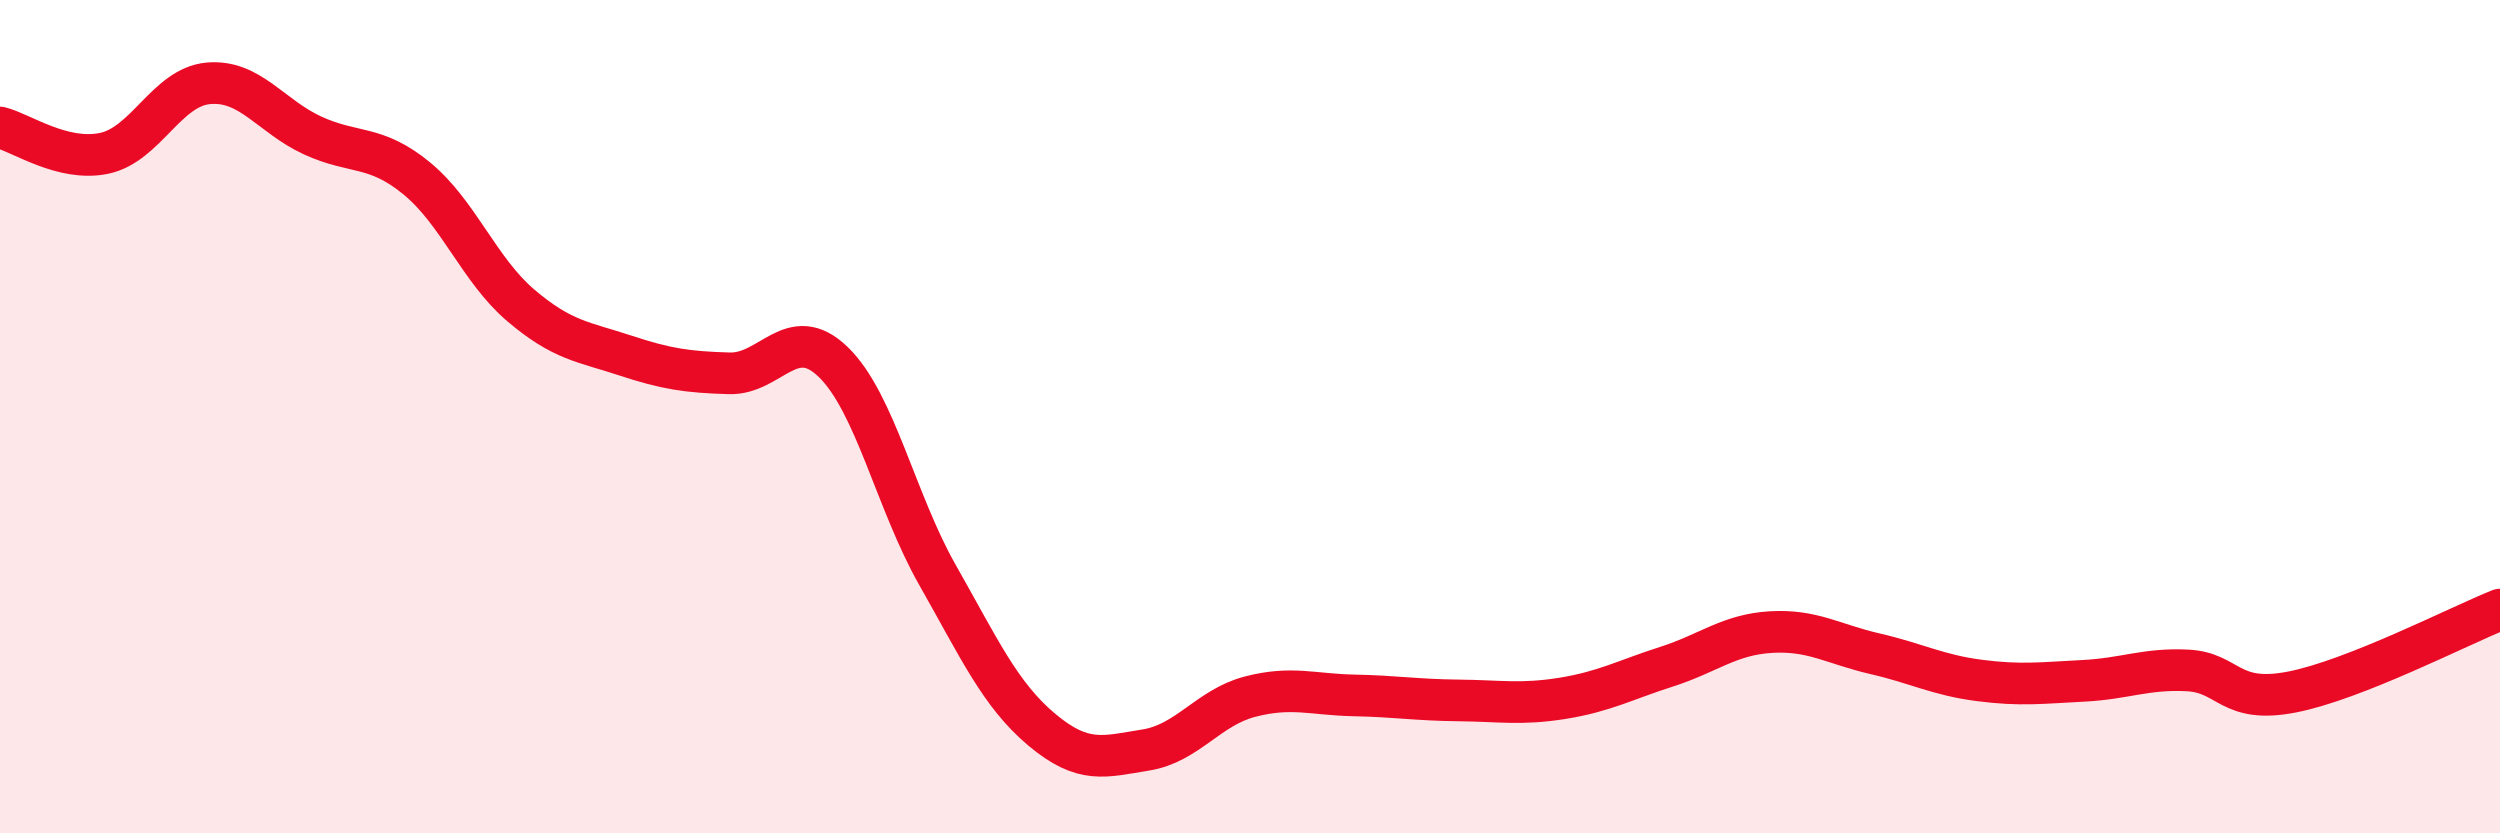
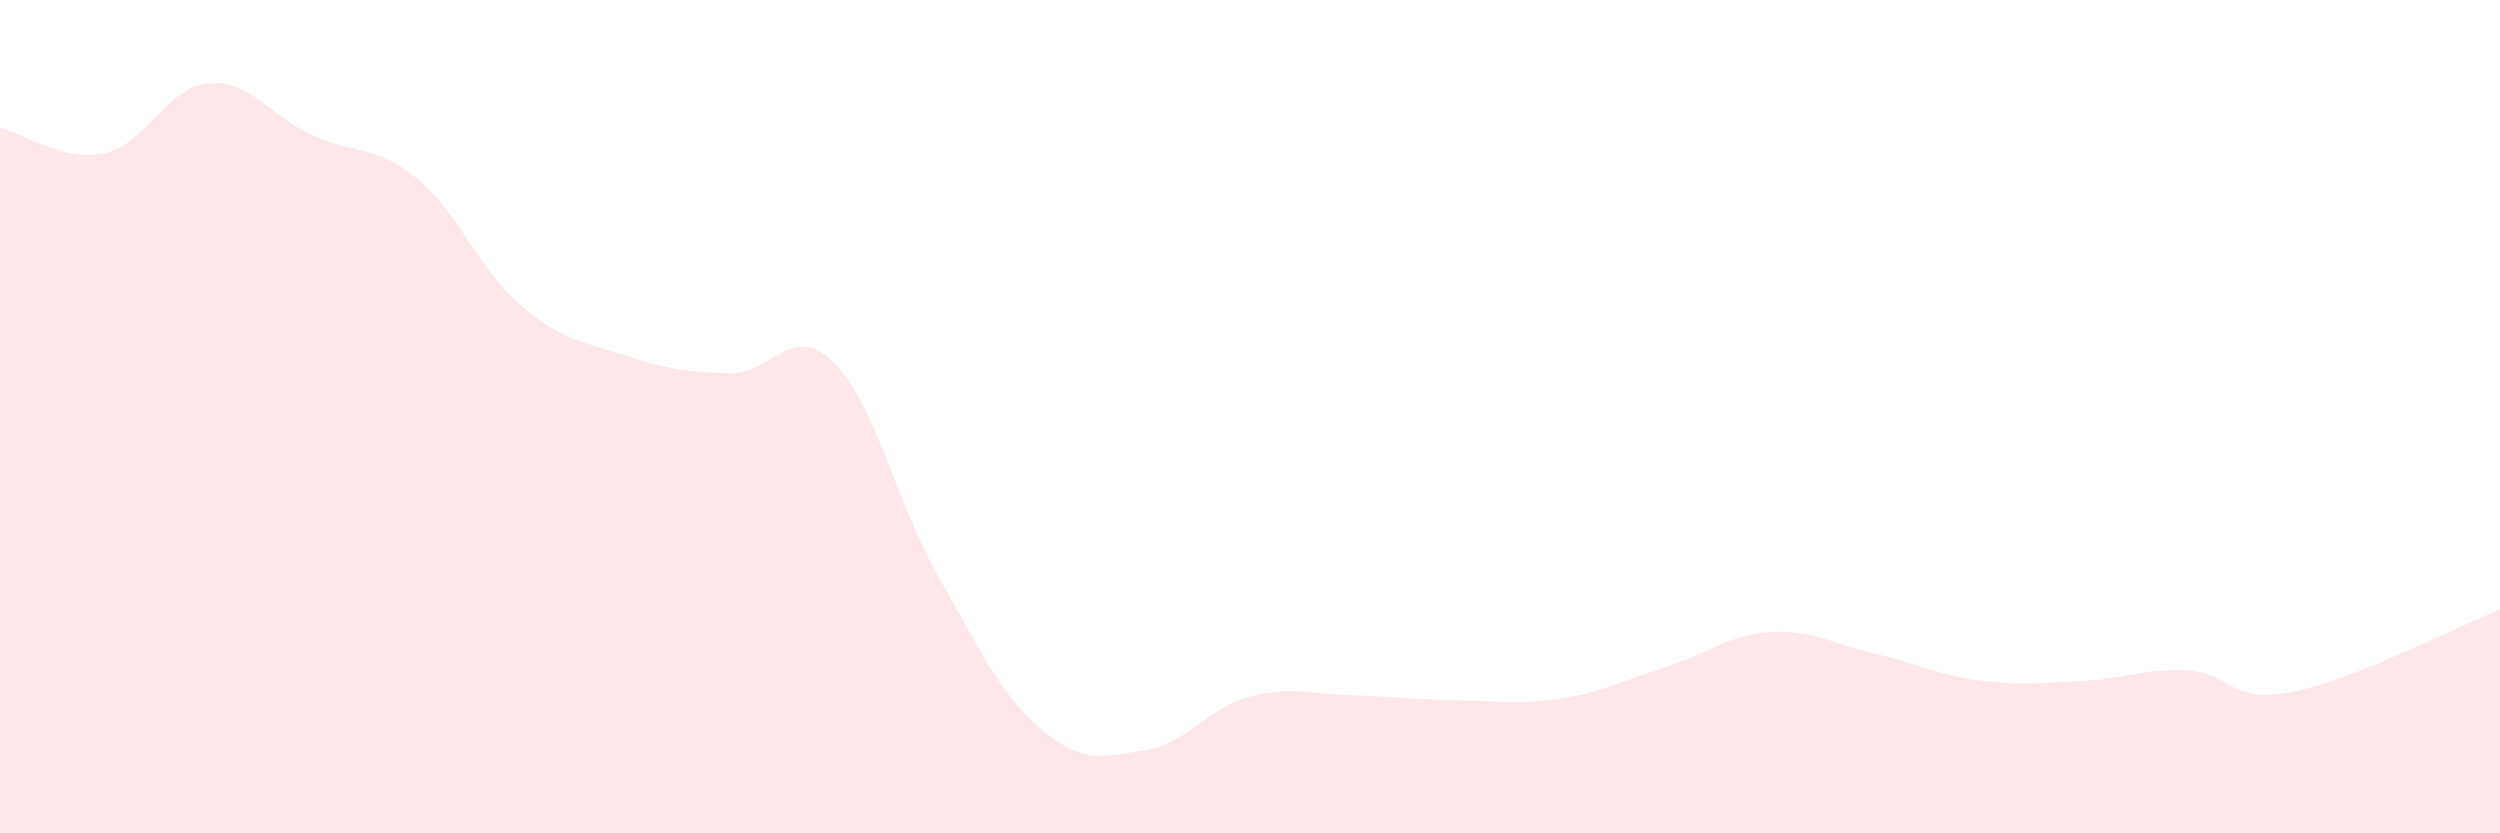
<svg xmlns="http://www.w3.org/2000/svg" width="60" height="20" viewBox="0 0 60 20">
  <path d="M 0,3.06 C 0.5,3.18 1.5,3.89 2.5,3.68 C 3.5,3.47 4,2.09 5,2 C 6,1.91 6.5,2.79 7.5,3.25 C 8.5,3.71 9,3.46 10,4.28 C 11,5.1 11.5,6.48 12.5,7.33 C 13.5,8.18 14,8.2 15,8.53 C 16,8.86 16.5,8.93 17.5,8.96 C 18.5,8.99 19,7.72 20,8.69 C 21,9.66 21.5,12.04 22.5,13.8 C 23.5,15.56 24,16.67 25,17.51 C 26,18.35 26.5,18.16 27.5,18 C 28.5,17.84 29,16.98 30,16.72 C 31,16.46 31.5,16.67 32.5,16.69 C 33.5,16.71 34,16.8 35,16.81 C 36,16.82 36.5,16.92 37.5,16.76 C 38.5,16.6 39,16.32 40,16 C 41,15.68 41.5,15.23 42.5,15.17 C 43.5,15.11 44,15.46 45,15.69 C 46,15.92 46.5,16.2 47.5,16.33 C 48.5,16.46 49,16.39 50,16.34 C 51,16.29 51.5,16.04 52.5,16.09 C 53.5,16.14 53.5,16.9 55,16.61 C 56.5,16.32 59,15.03 60,14.63L60 20L0 20Z" fill="#EB0A25" opacity="0.1" stroke-linecap="round" stroke-linejoin="round" />
-   <path d="M 0,3.06 C 0.5,3.18 1.5,3.89 2.5,3.68 C 3.5,3.47 4,2.09 5,2 C 6,1.91 6.5,2.79 7.5,3.25 C 8.5,3.71 9,3.46 10,4.28 C 11,5.1 11.5,6.48 12.5,7.33 C 13.5,8.18 14,8.2 15,8.53 C 16,8.86 16.5,8.93 17.5,8.96 C 18.5,8.99 19,7.72 20,8.69 C 21,9.66 21.5,12.04 22.5,13.8 C 23.5,15.56 24,16.67 25,17.51 C 26,18.35 26.5,18.16 27.5,18 C 28.5,17.84 29,16.98 30,16.72 C 31,16.46 31.5,16.67 32.5,16.69 C 33.5,16.71 34,16.8 35,16.81 C 36,16.82 36.5,16.92 37.5,16.76 C 38.5,16.6 39,16.32 40,16 C 41,15.68 41.5,15.23 42.5,15.17 C 43.5,15.11 44,15.46 45,15.69 C 46,15.92 46.5,16.2 47.5,16.33 C 48.5,16.46 49,16.39 50,16.34 C 51,16.29 51.5,16.04 52.5,16.09 C 53.5,16.14 53.5,16.9 55,16.61 C 56.5,16.32 59,15.03 60,14.63" stroke="#EB0A25" stroke-width="1" fill="none" stroke-linecap="round" stroke-linejoin="round" />
</svg>